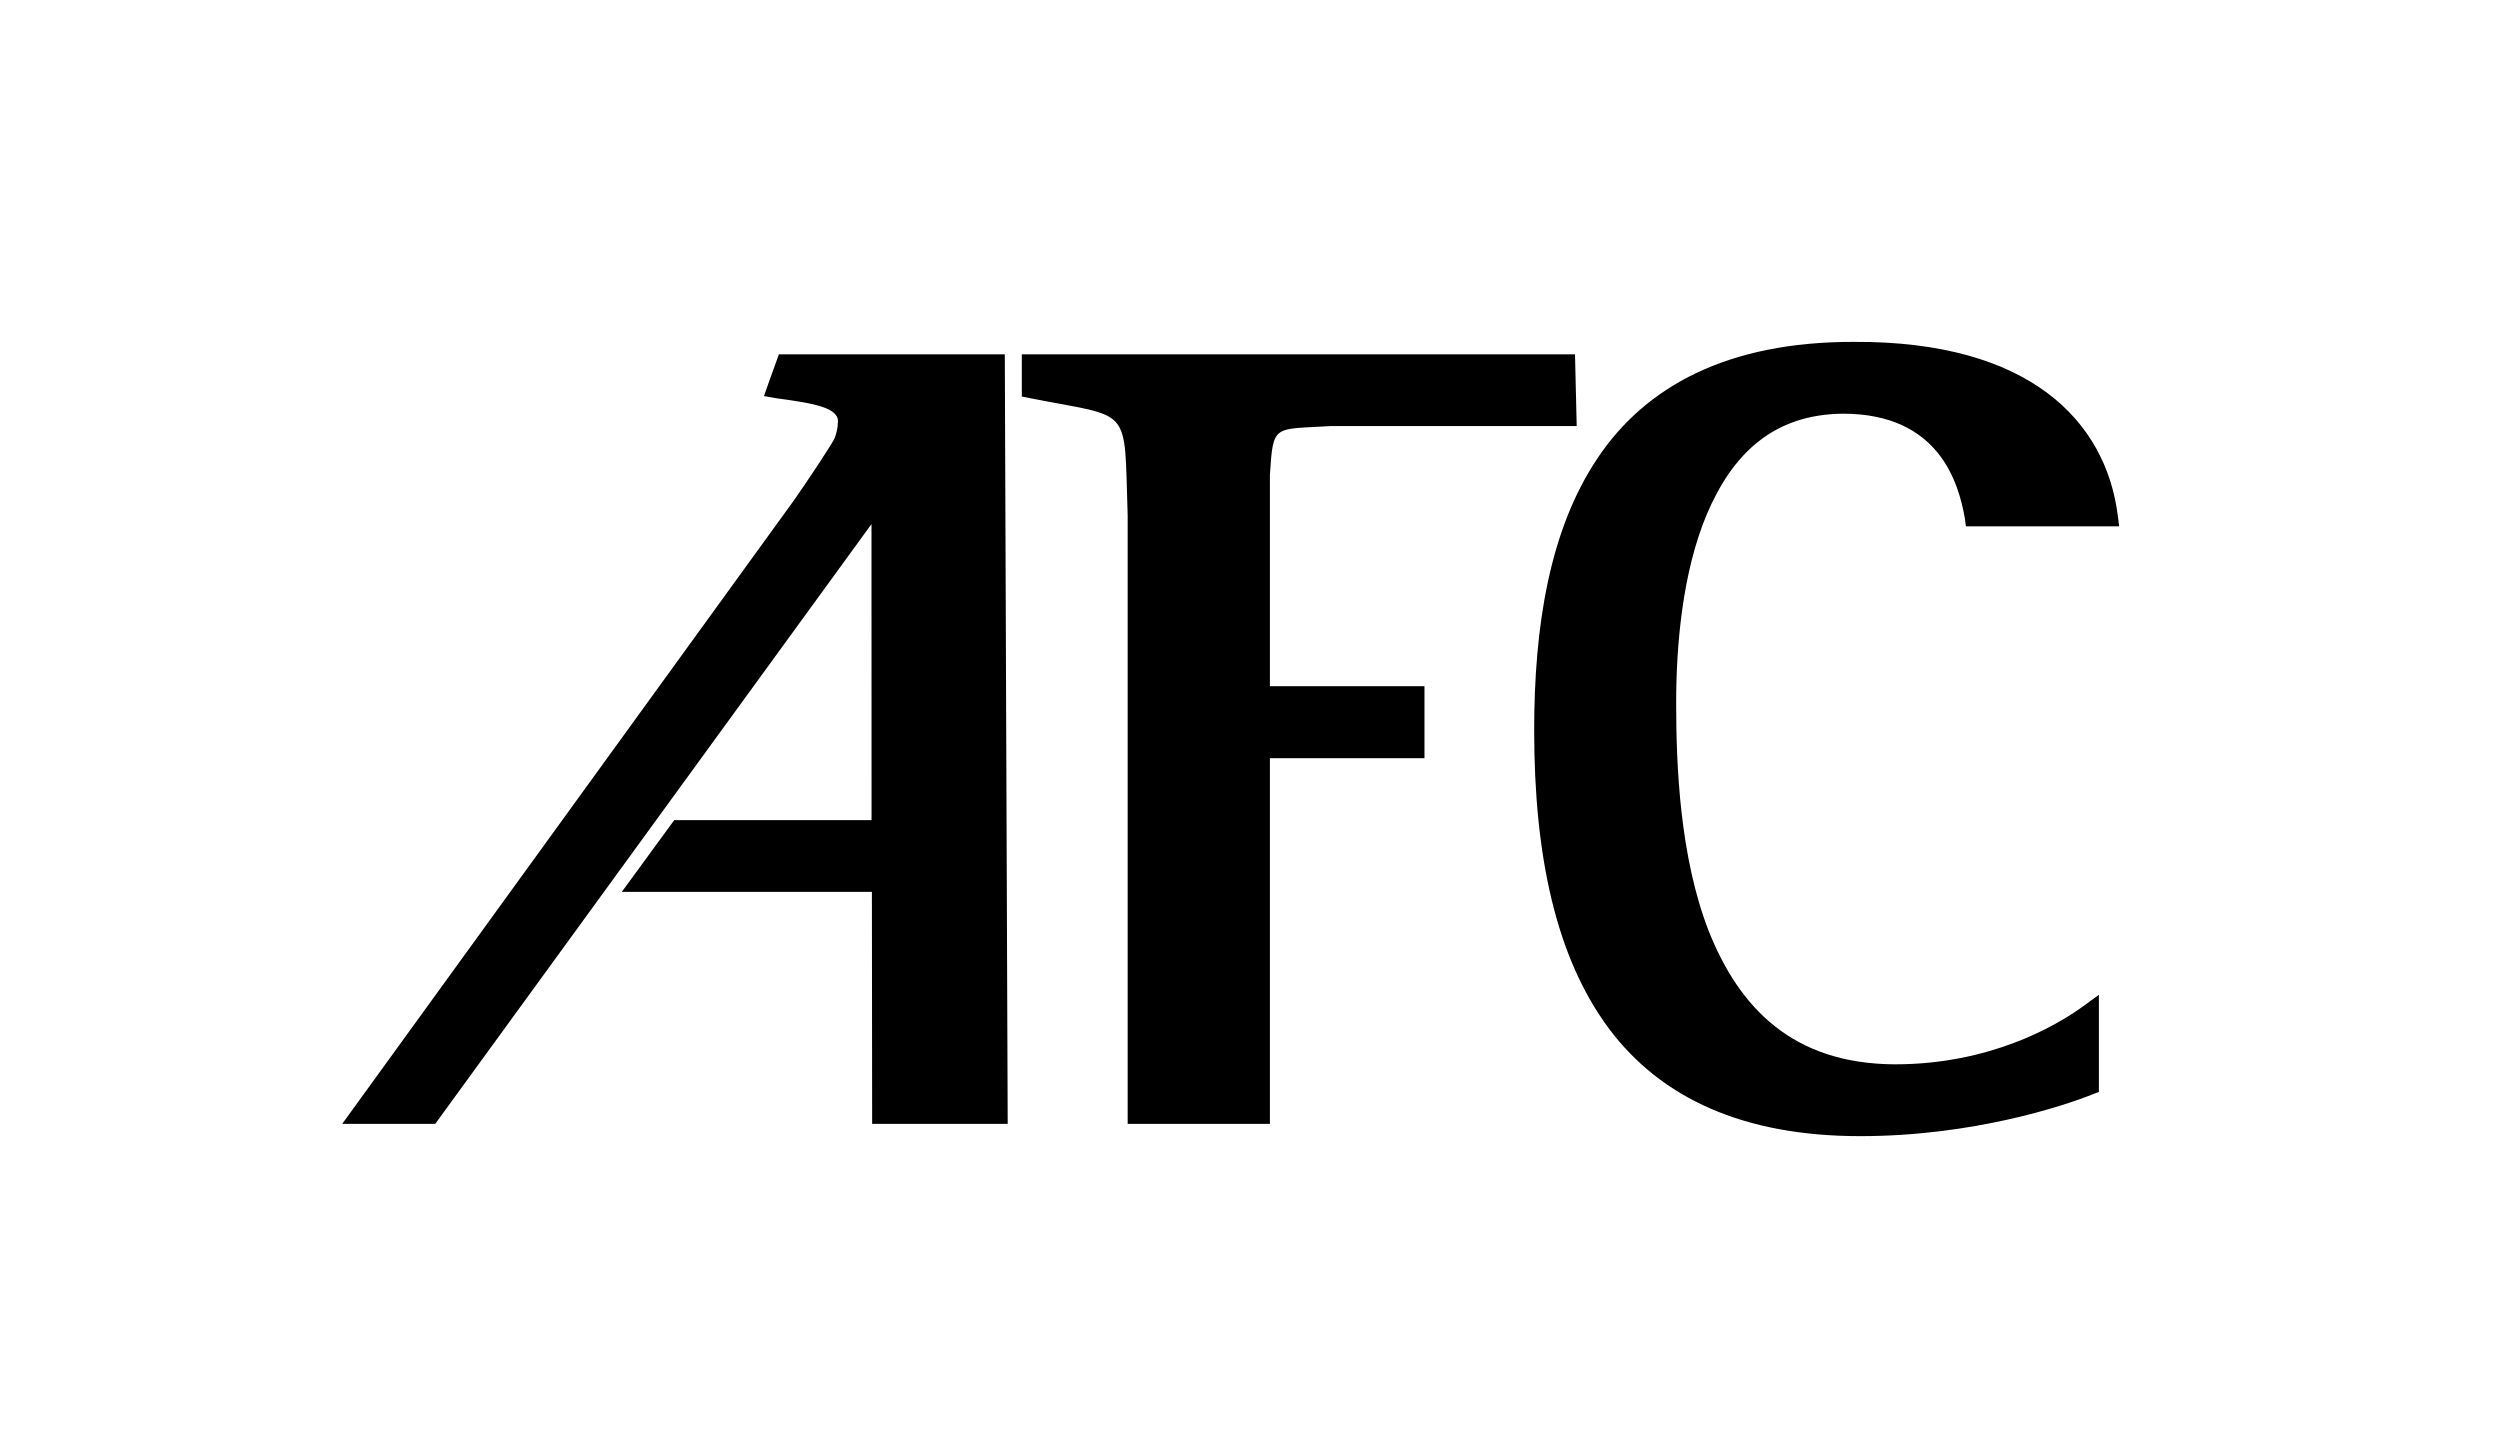
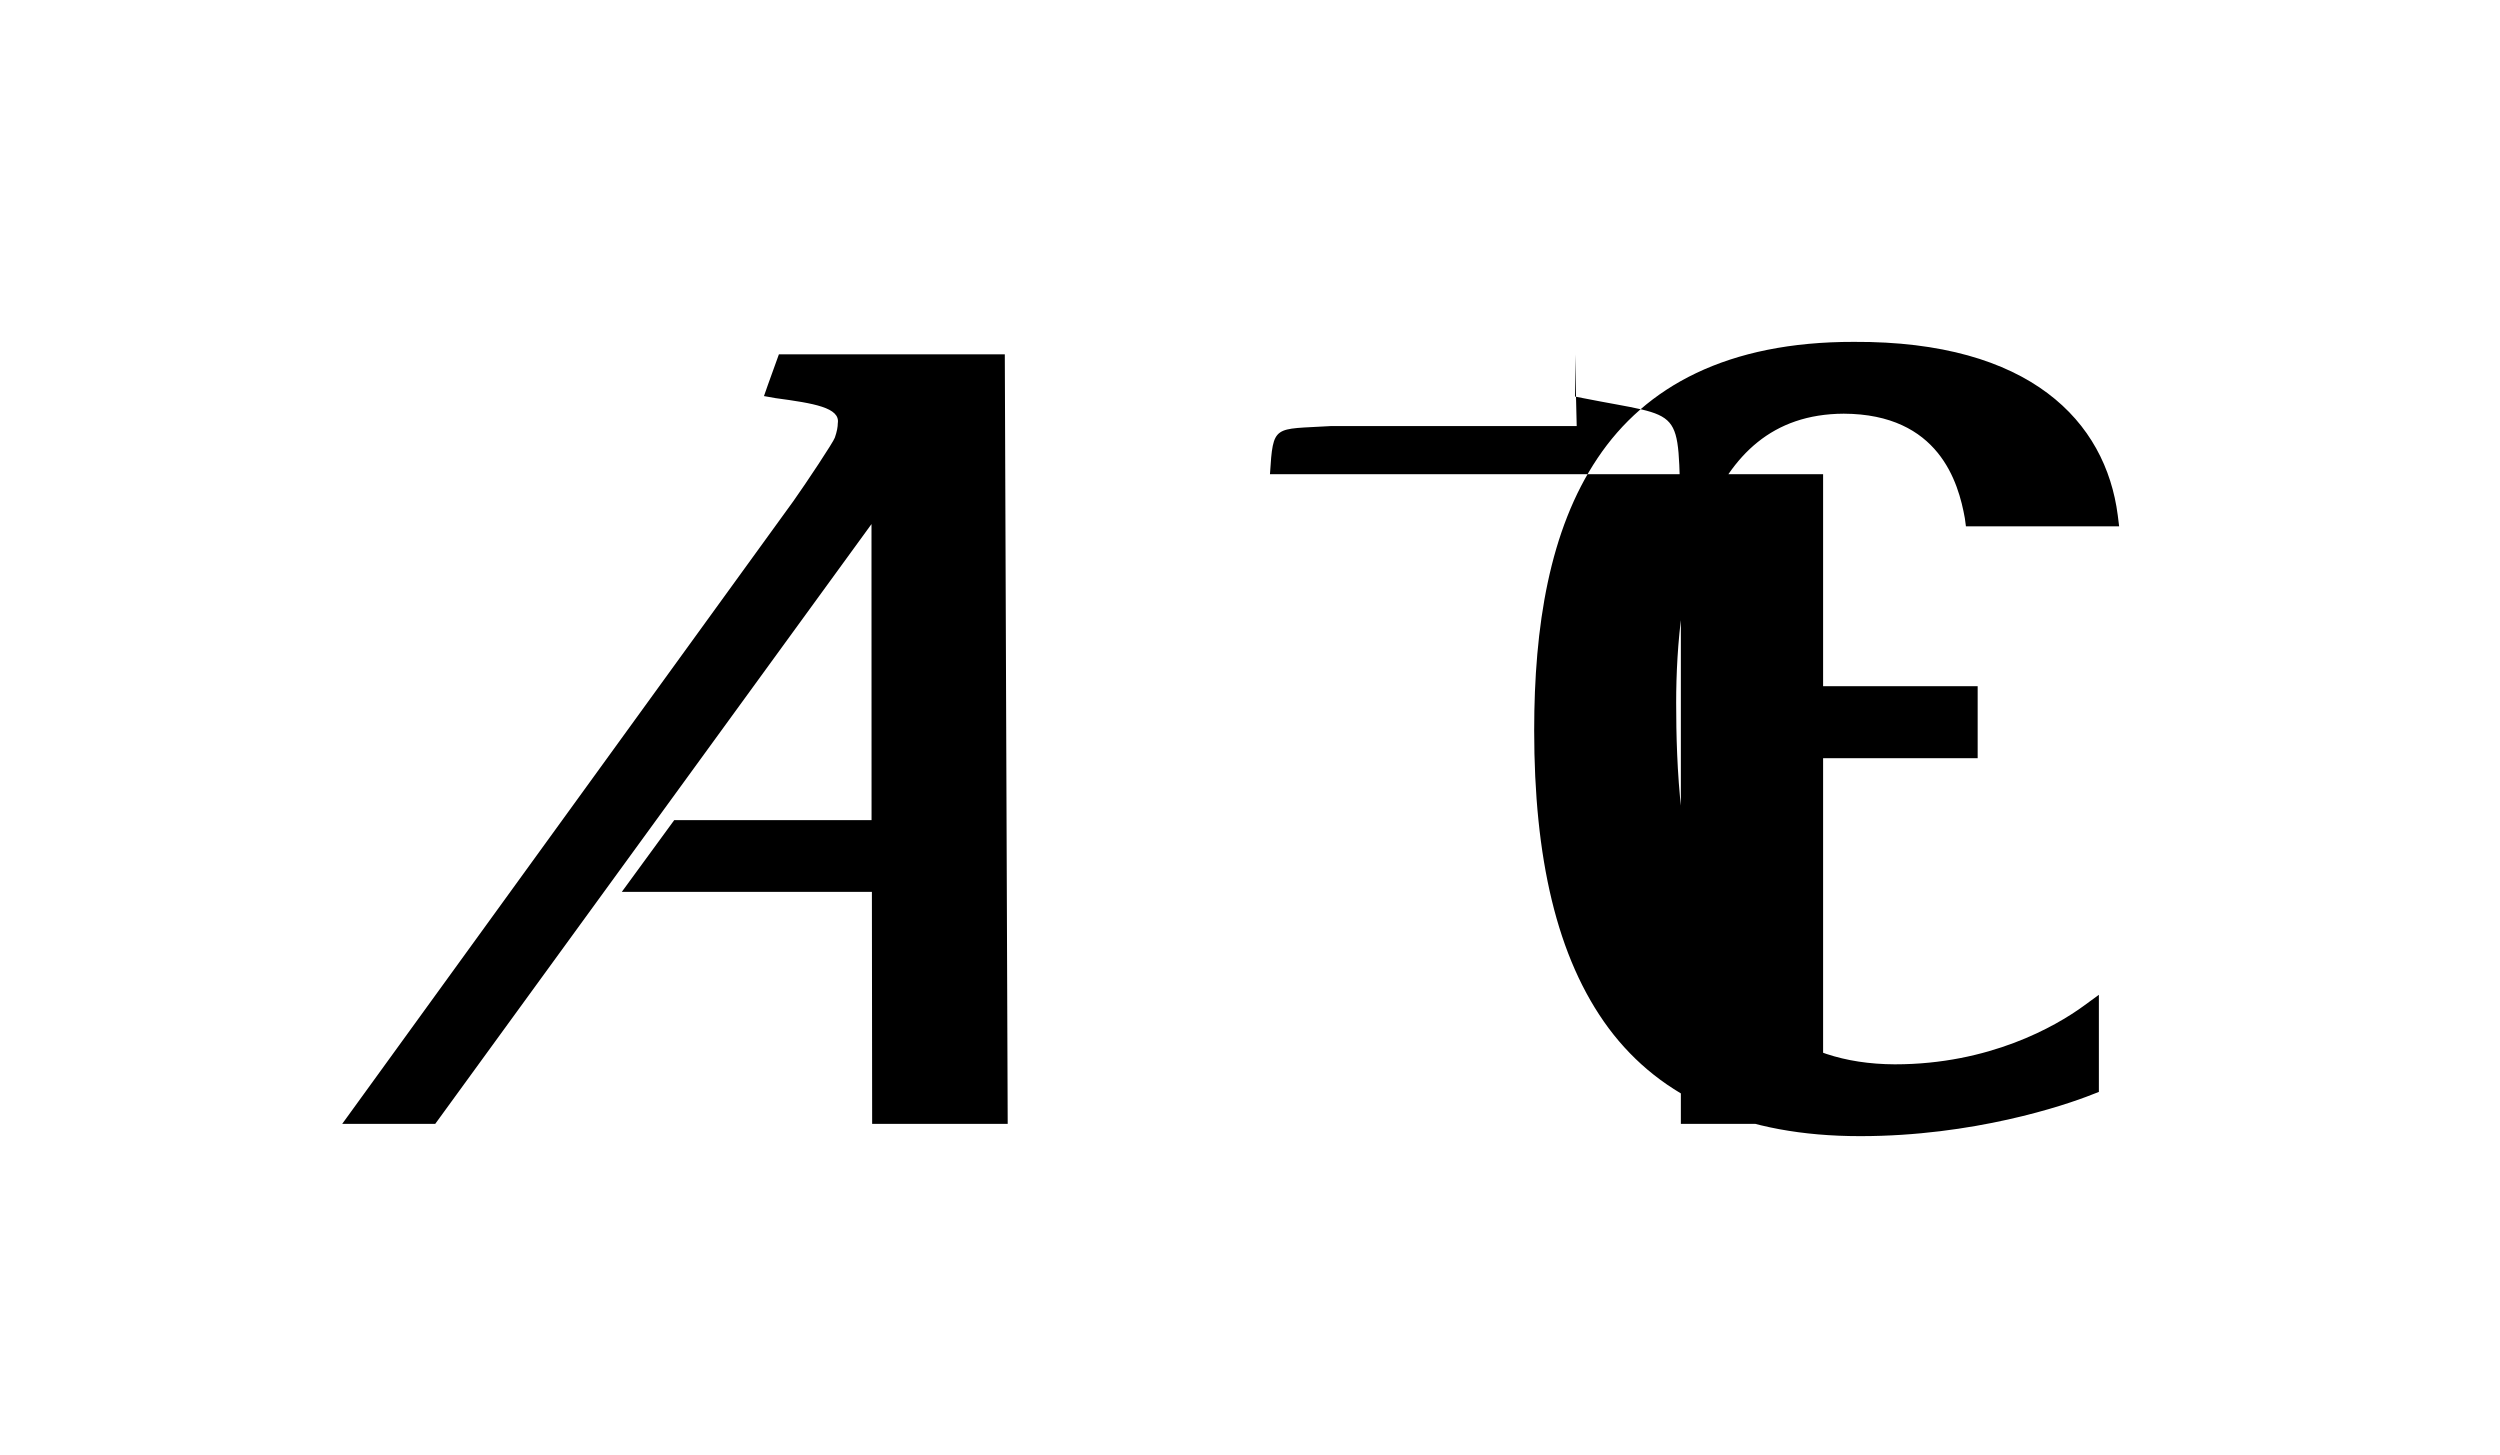
<svg xmlns="http://www.w3.org/2000/svg" xmlns:ns1="http://sodipodi.sourceforge.net/DTD/sodipodi-0.dtd" xmlns:ns2="http://www.inkscape.org/namespaces/inkscape" version="1.1" id="svg2" width="457" height="266" viewBox="0 0 457 266" ns1:docname="AFC_Confederación.svg" ns2:version="0.92.4 (5da689c313, 2019-01-14)">
  <defs id="defs6" />
  <ns1:namedview pagecolor="#ffffff" bordercolor="#666666" borderopacity="1" objecttolerance="10" gridtolerance="10" guidetolerance="10" ns2:pageopacity="0" ns2:pageshadow="2" ns2:window-width="1920" ns2:window-height="1017" id="namedview4" showgrid="false" ns2:zoom="0.88721805" ns2:cx="228.5" ns2:cy="133" ns2:window-x="-8" ns2:window-y="-8" ns2:window-maximized="1" ns2:current-layer="svg2" />
  <g transform="matrix(5.745,0,0,5.745,-389.402,-902.695)" id="g46">
-     <path ns2:connector-curvature="0" d="m 128.077,190.993 c -3.286,-0.013 -4.959,-1.833 -5.916,-4.215 -0.935,-2.385 -1.046,-5.306 -1.046,-7.287 0,-1.809 0.195,-4.15 0.978,-6.007 0.791,-1.856 2.065,-3.183 4.353,-3.194 3.034,0.012 3.653,2.194 3.854,3.324 l 0.035,0.261 h 4.875 l -0.044,-0.352 c -0.384,-2.986 -2.786,-5.546 -8.396,-5.518 -4.023,-0.007 -6.63,1.418 -8.157,3.701 -1.534,2.289 -2.016,5.361 -2.016,8.662 0,4.018 0.703,7.231 2.371,9.478 1.669,2.237 4.306,3.432 7.996,3.432 h 0.016 c 3.573,0 6.477,-0.966 7.383,-1.329 l 0.202,-0.078 v -3.09 l -0.496,0.362 c -0.885,0.643 -2.985,1.85 -5.992,1.85 M 108.19,172.215 c 0.103,-1.609 0.112,-1.418 1.924,-1.53 h 7.836 l -0.054,-2.284 h -17.602 v 1.344 l 0.259,0.051 c 3.293,0.654 2.988,0.175 3.109,3.732 v 19.359 h 4.526 v -11.634 h 4.918 v -2.291 h -4.918 v -6.747 z m -15.625,-3.814 -0.353,0.979 -0.122,0.35 0.367,0.065 c 1.221,0.165 2.062,0.302 1.982,0.799 0,0.11 -0.026,0.266 -0.094,0.458 -0.041,0.134 -0.907,1.438 -1.317,2.017 L 78.67,192.887 h 2.96 l 13.881,-19.084 0.002,9.42 h -6.279 l -1.668,2.283 h 7.958 l 0.008,7.381 h 4.313 l -0.092,-24.486 z" id="path24" />
+     <path ns2:connector-curvature="0" d="m 128.077,190.993 c -3.286,-0.013 -4.959,-1.833 -5.916,-4.215 -0.935,-2.385 -1.046,-5.306 -1.046,-7.287 0,-1.809 0.195,-4.15 0.978,-6.007 0.791,-1.856 2.065,-3.183 4.353,-3.194 3.034,0.012 3.653,2.194 3.854,3.324 l 0.035,0.261 h 4.875 l -0.044,-0.352 c -0.384,-2.986 -2.786,-5.546 -8.396,-5.518 -4.023,-0.007 -6.63,1.418 -8.157,3.701 -1.534,2.289 -2.016,5.361 -2.016,8.662 0,4.018 0.703,7.231 2.371,9.478 1.669,2.237 4.306,3.432 7.996,3.432 h 0.016 c 3.573,0 6.477,-0.966 7.383,-1.329 l 0.202,-0.078 v -3.09 l -0.496,0.362 c -0.885,0.643 -2.985,1.85 -5.992,1.85 M 108.19,172.215 c 0.103,-1.609 0.112,-1.418 1.924,-1.53 h 7.836 l -0.054,-2.284 v 1.344 l 0.259,0.051 c 3.293,0.654 2.988,0.175 3.109,3.732 v 19.359 h 4.526 v -11.634 h 4.918 v -2.291 h -4.918 v -6.747 z m -15.625,-3.814 -0.353,0.979 -0.122,0.35 0.367,0.065 c 1.221,0.165 2.062,0.302 1.982,0.799 0,0.11 -0.026,0.266 -0.094,0.458 -0.041,0.134 -0.907,1.438 -1.317,2.017 L 78.67,192.887 h 2.96 l 13.881,-19.084 0.002,9.42 h -6.279 l -1.668,2.283 h 7.958 l 0.008,7.381 h 4.313 l -0.092,-24.486 z" id="path24" />
    <g id="g44" />
  </g>
</svg>